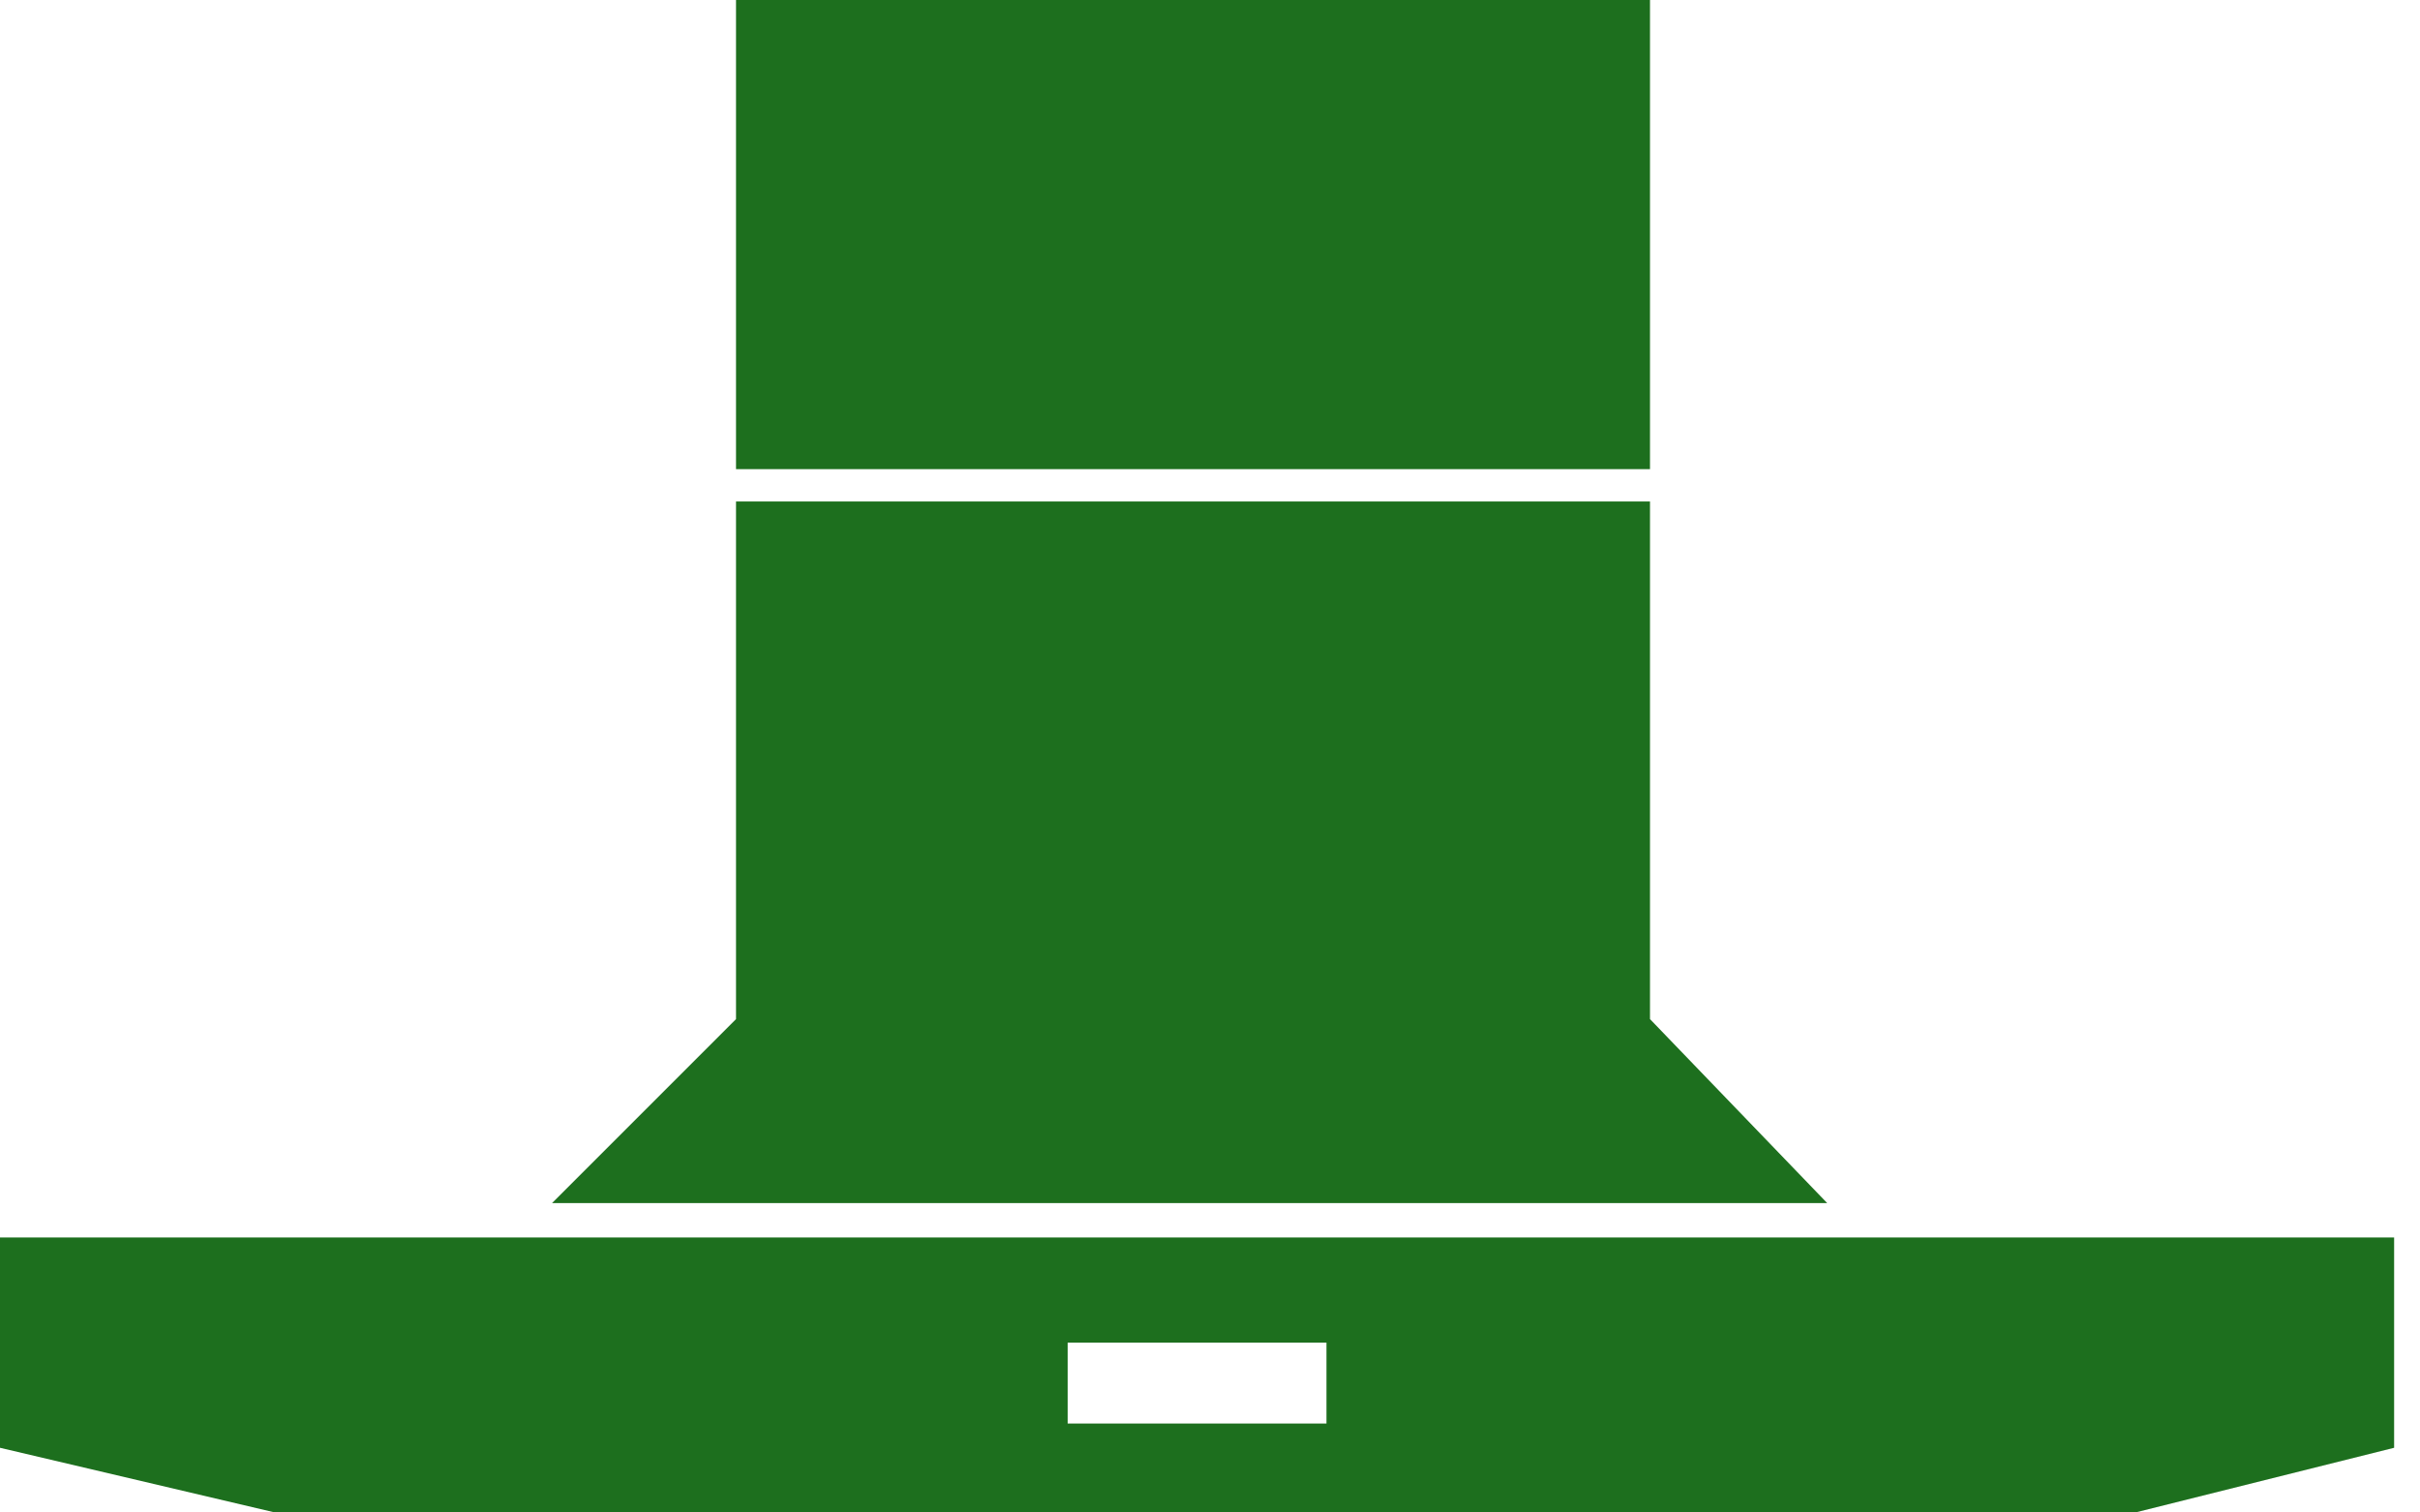
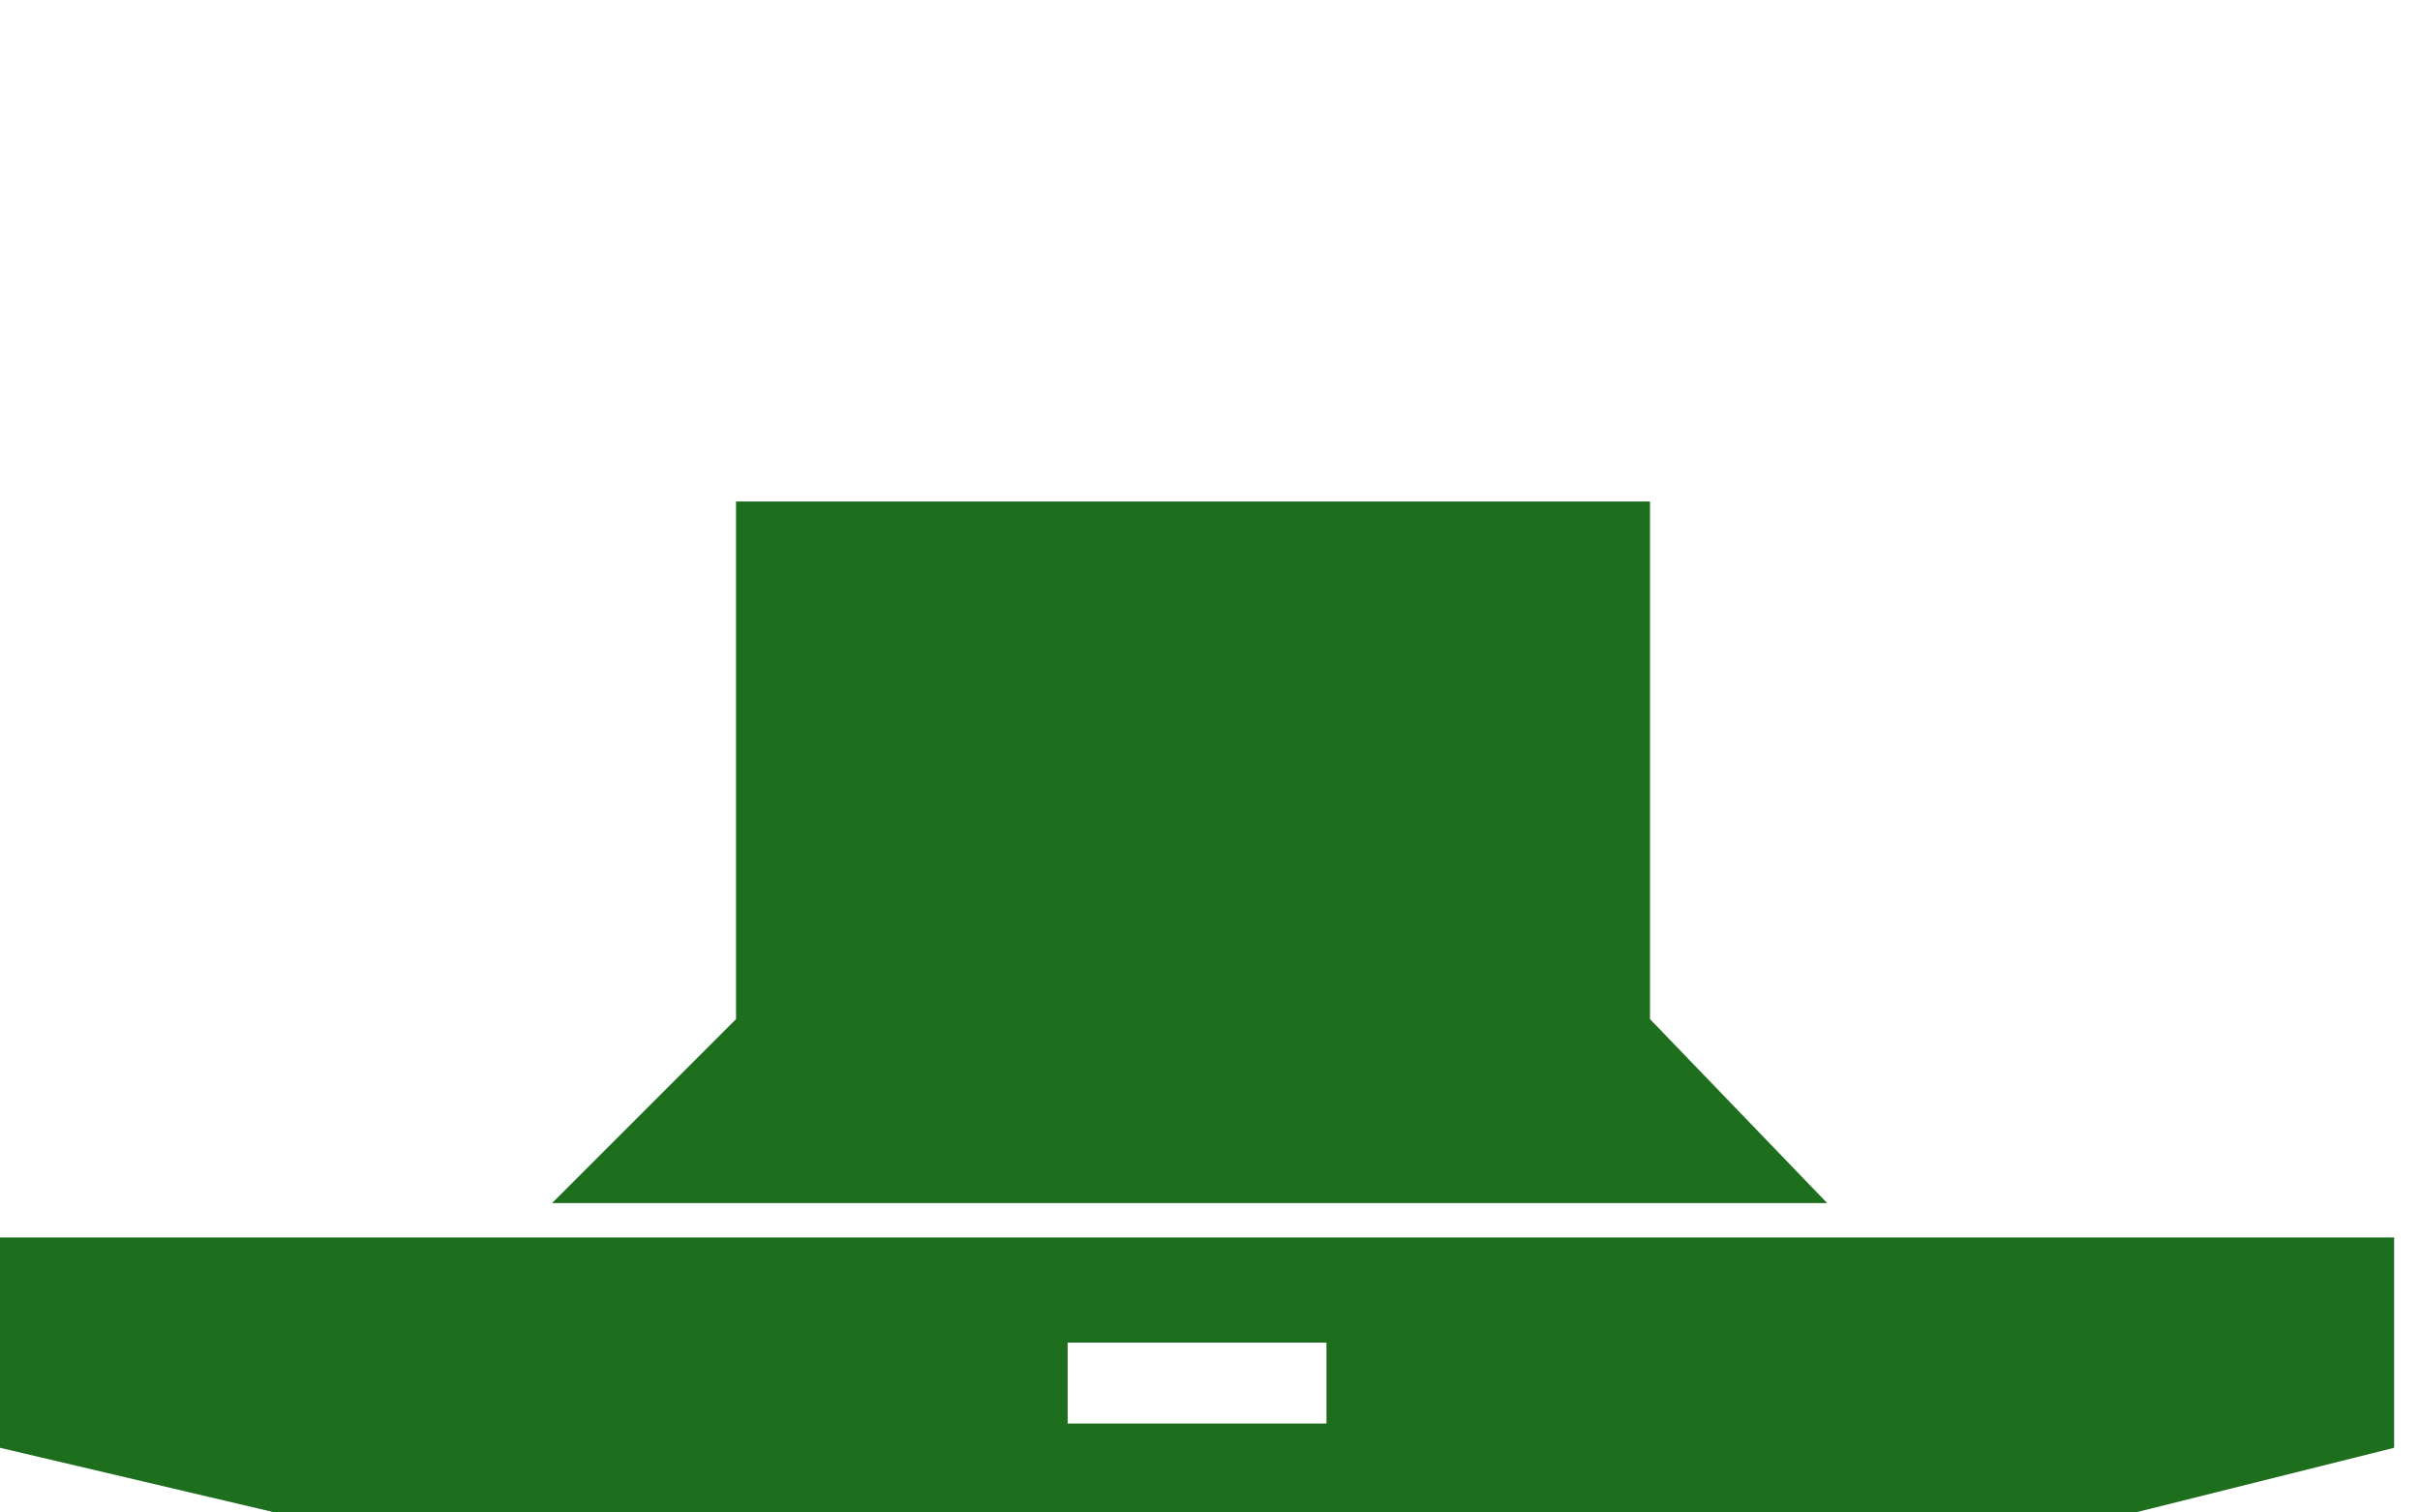
<svg xmlns="http://www.w3.org/2000/svg" width="72" height="45" viewBox="0 0 72 45" fill="none">
-   <path fill-rule="evenodd" clip-rule="evenodd" d="M71.23 36.818H55.348L55.347 36.818H15.401L15.401 36.818H3.05176e-05V43.075L8.182 45H63.529L71.23 43.075V36.818ZM16.424 35.795L21.898 30.321V14.92H49.091V30.321L54.363 35.795H16.424ZM21.898 13.958H49.091V0H21.898V13.958ZM31.765 39.946H39.465V42.353H31.765V39.946Z" fill="#1D6F1E" />
+   <path fill-rule="evenodd" clip-rule="evenodd" d="M71.23 36.818H55.348L55.347 36.818H15.401L15.401 36.818H3.05176e-05V43.075L8.182 45H63.529L71.23 43.075V36.818ZM16.424 35.795L21.898 30.321V14.92H49.091V30.321L54.363 35.795H16.424ZM21.898 13.958H49.091V0V13.958ZM31.765 39.946H39.465V42.353H31.765V39.946Z" fill="#1D6F1E" />
</svg>